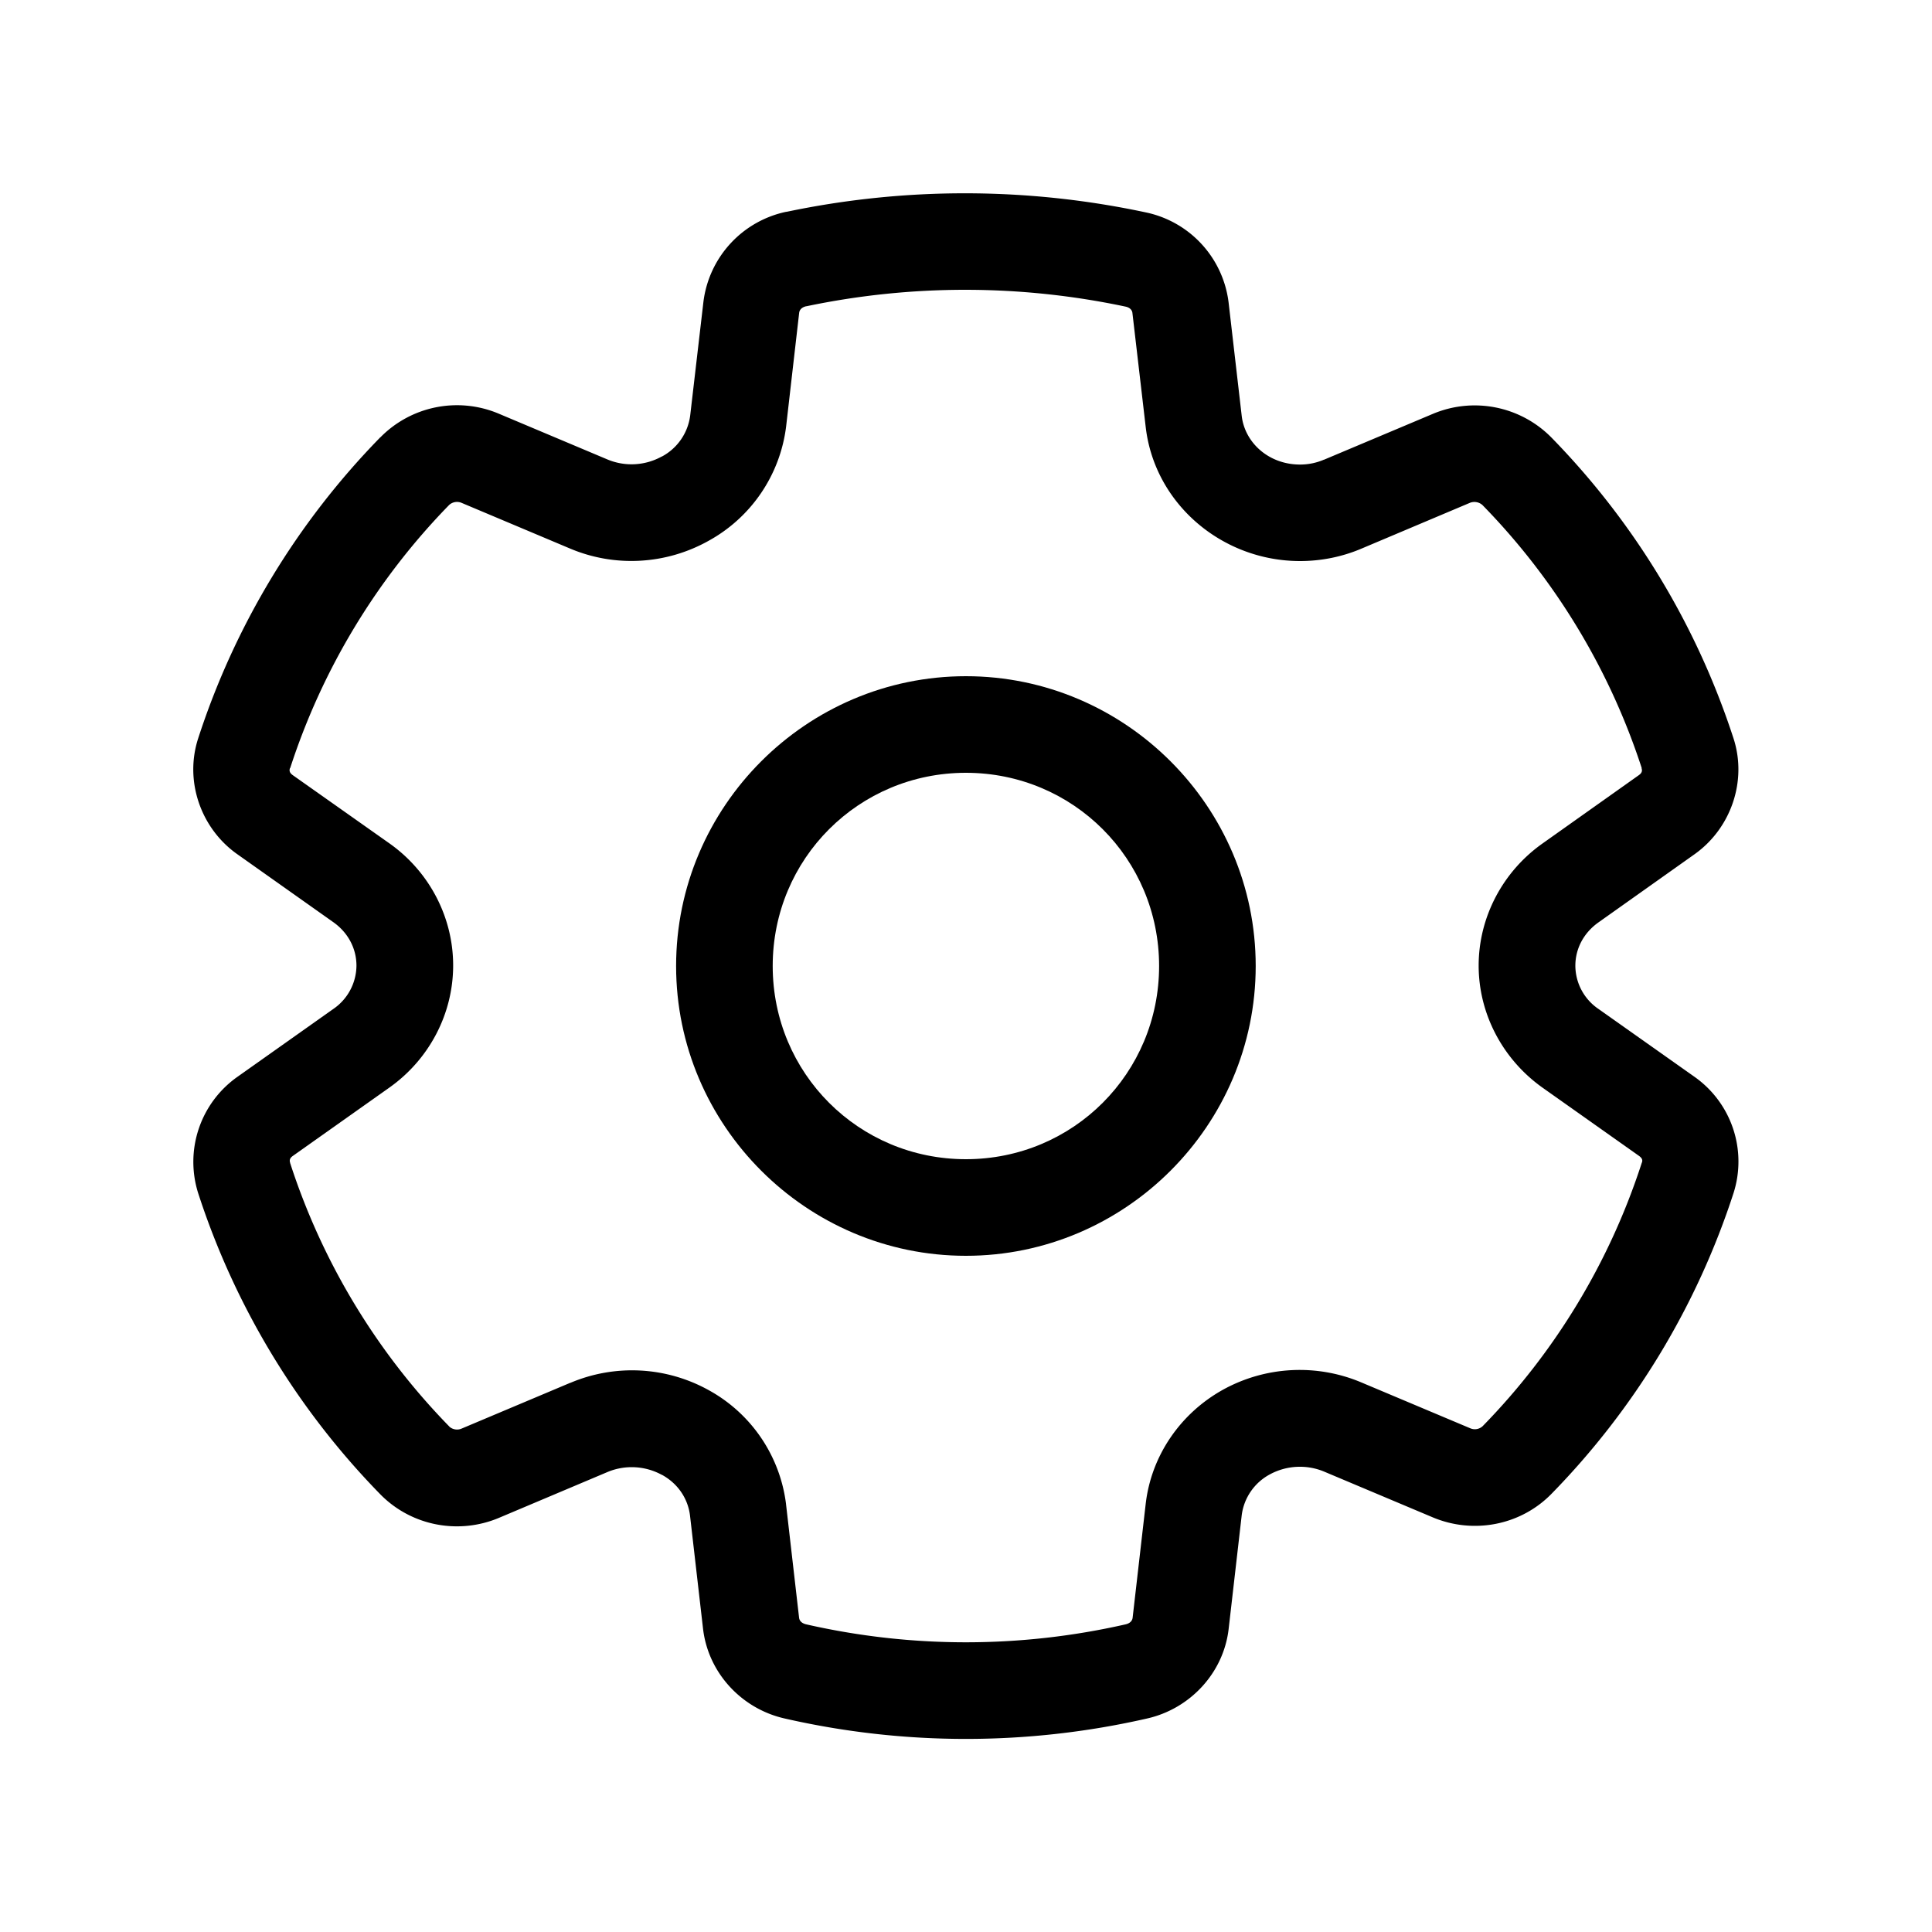
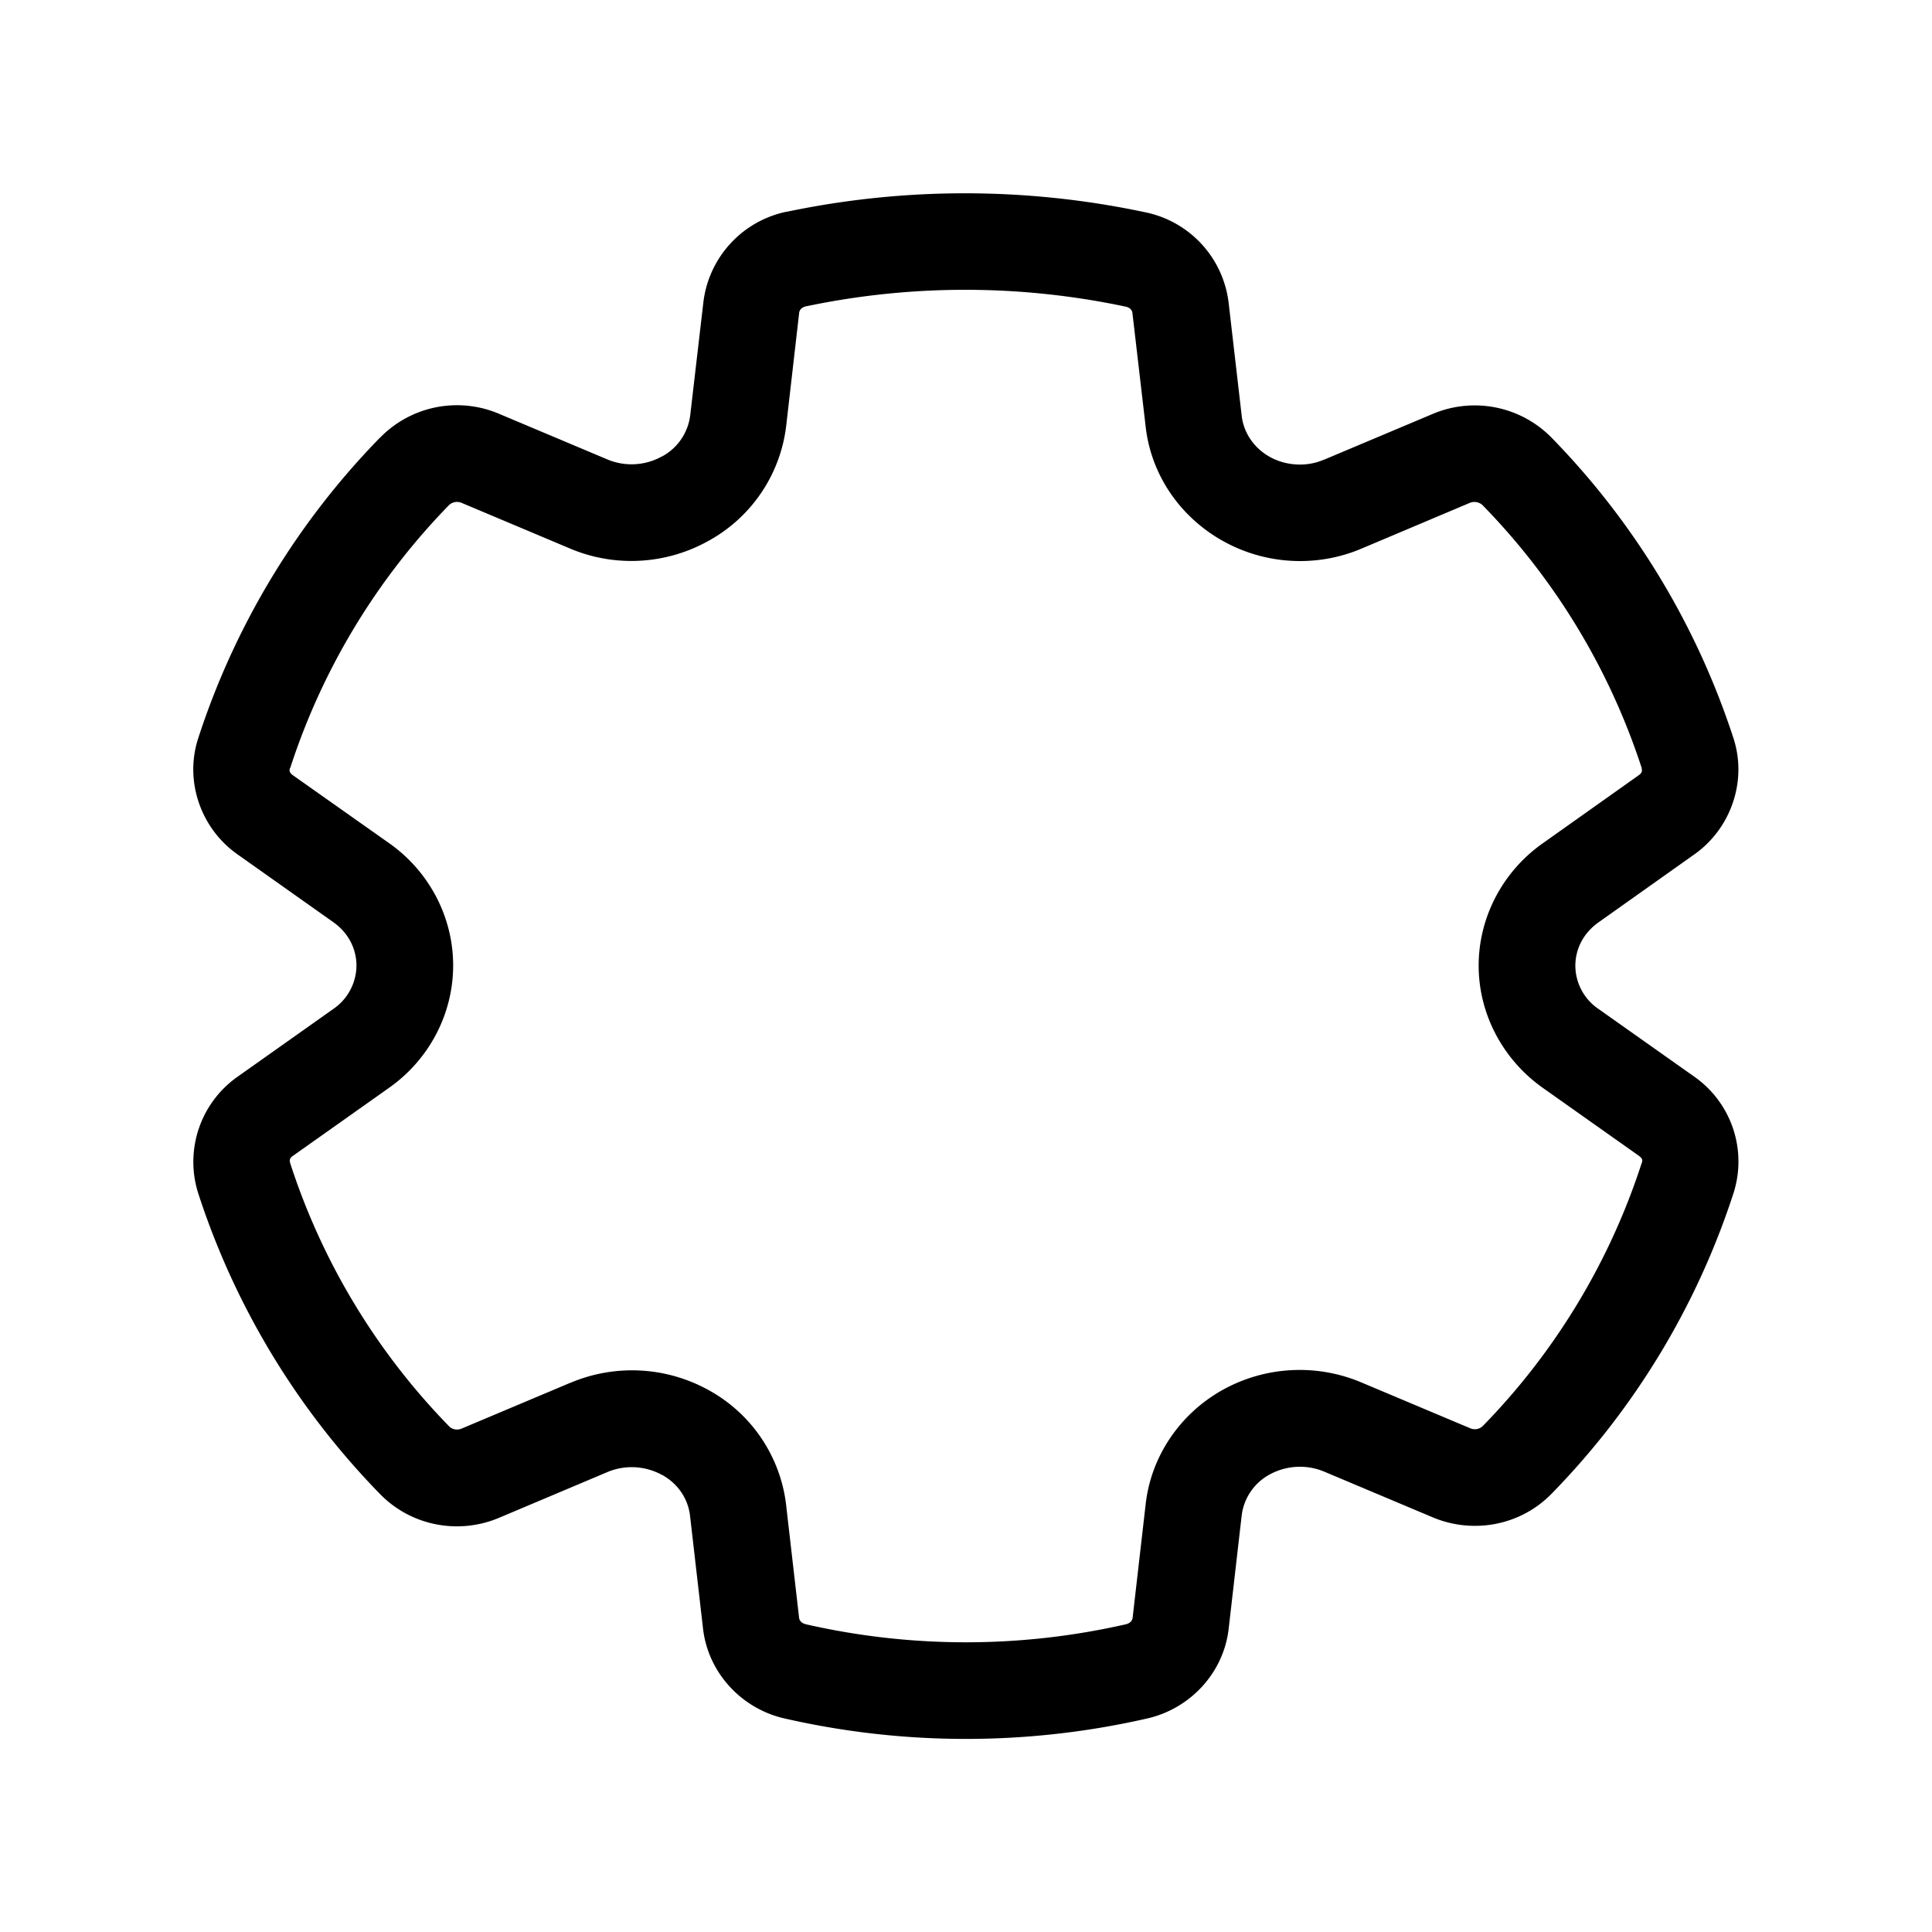
<svg xmlns="http://www.w3.org/2000/svg" width="20" height="20" fill="none" viewBox="0 0 20 20">
-   <path fill="#000" d="M9.999 7c-1.651 0-3 1.35-3 3s1.349 3 3 3c1.65 0 3-1.35 3-3s-1.35-3-3-3Zm0 1c1.11 0 2 .89 2 2 0 1.11-.89 2-2 2-1.11 0-2-.89-2-2 0-1.11.89-2 2-2Z" />
  <path fill="#000" d="M8.141 2.192a1.09 1.09 0 0 0-.859.931L7.145 4.3a.562.562 0 0 1-.293.426H6.85a.646.646 0 0 1-.56.031l-1.123-.473a1.112 1.112 0 0 0-1.23.244h-.003v.002a7.985 7.985 0 0 0-1.882 3.112c-.145.444.027.933.402 1.199l.996.705c.156.11.24.276.24.45a.548.548 0 0 1-.24.449l-.996.705a1.077 1.077 0 0 0-.404 1.197 7.986 7.986 0 0 0 1.882 3.117c.322.332.814.426 1.235.248l1.125-.475a.65.65 0 0 1 .558.03h.002c.168.092.27.249.291.422l.135 1.173c.054.458.401.828.846.928a8.428 8.428 0 0 0 3.75 0c.444-.1.792-.47.845-.928l.135-1.175a.56.56 0 0 1 .291-.424.653.653 0 0 1 .56-.03l1.128.475c.42.176.91.083 1.23-.246a7.972 7.972 0 0 0 1.883-3.113 1.073 1.073 0 0 0-.402-1.2l-.996-.704a.544.544 0 0 1-.24-.448c0-.173.083-.338.24-.449l.994-.705c.376-.267.546-.756.404-1.197a7.992 7.992 0 0 0-1.885-3.116 1.115 1.115 0 0 0-1.232-.244l-1.123.473h-.002a.623.623 0 0 1-.246.05c-.324 0-.572-.226-.604-.505l-.136-1.176a1.088 1.088 0 0 0-.86-.93 8.977 8.977 0 0 0-3.717-.005Zm.207.978h.002a8.009 8.009 0 0 1 3.301.004c.05.01.07.041.072.068l.137 1.176c.091.798.792 1.39 1.598 1.39.218 0 .435-.043.639-.13l1.12-.473a.125.125 0 0 1 .13.024 6.988 6.988 0 0 1 1.648 2.722h-.002c.009.028.006.05-.03.075l-.994.705c-.411.29-.662.762-.662 1.265 0 .503.252.973.662 1.264l.997.705c.036.026.04.047.03.072l-.001.002a6.965 6.965 0 0 1-1.647 2.725.119.119 0 0 1-.129.021l-1.126-.474a1.642 1.642 0 0 0-1.434.076c-.44.245-.742.683-.799 1.183l-.135 1.176c-.003.028-.022.057-.072.069a7.45 7.45 0 0 1-3.308 0c-.05-.012-.07-.04-.073-.069l-.135-1.174v-.002a1.565 1.565 0 0 0-.802-1.18 1.636 1.636 0 0 0-1.43-.075h-.002l-1.125.474a.12.12 0 0 1-.127-.021v-.002H4.65a6.98 6.98 0 0 1-1.646-2.725v-.002c-.009-.027-.006-.05.029-.074l.996-.705c.412-.291.662-.762.662-1.266 0-.503-.25-.975-.662-1.265l-.996-.703c-.037-.026-.04-.049-.031-.075h.002A6.985 6.985 0 0 1 4.65 5.227a.121.121 0 0 1 .127-.022l1.123.473c.465.197.995.167 1.436-.08a1.57 1.57 0 0 0 .802-1.184l.135-1.176c.003-.027.023-.057.074-.068Z" />
</svg>